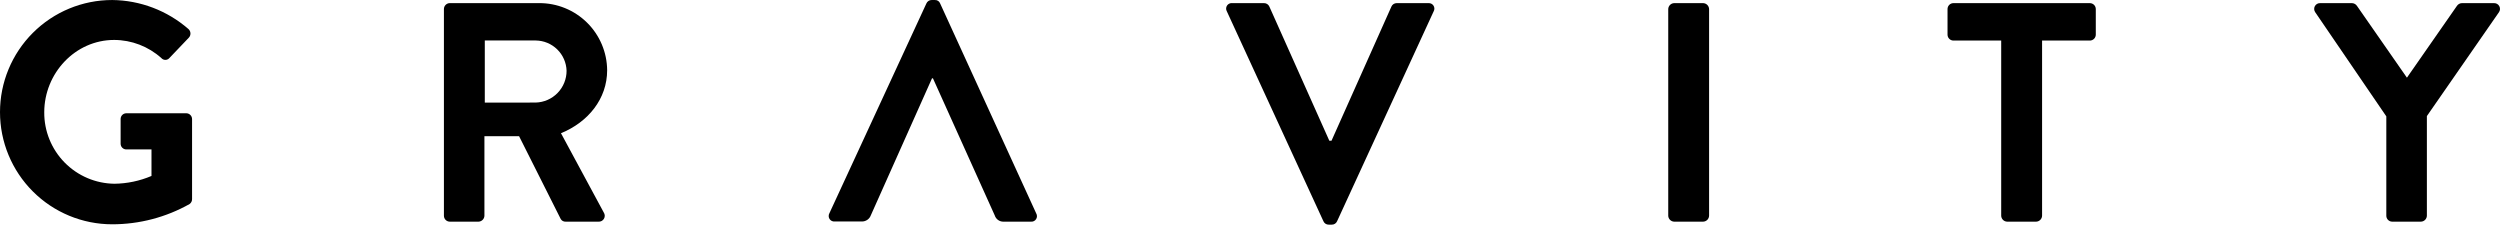
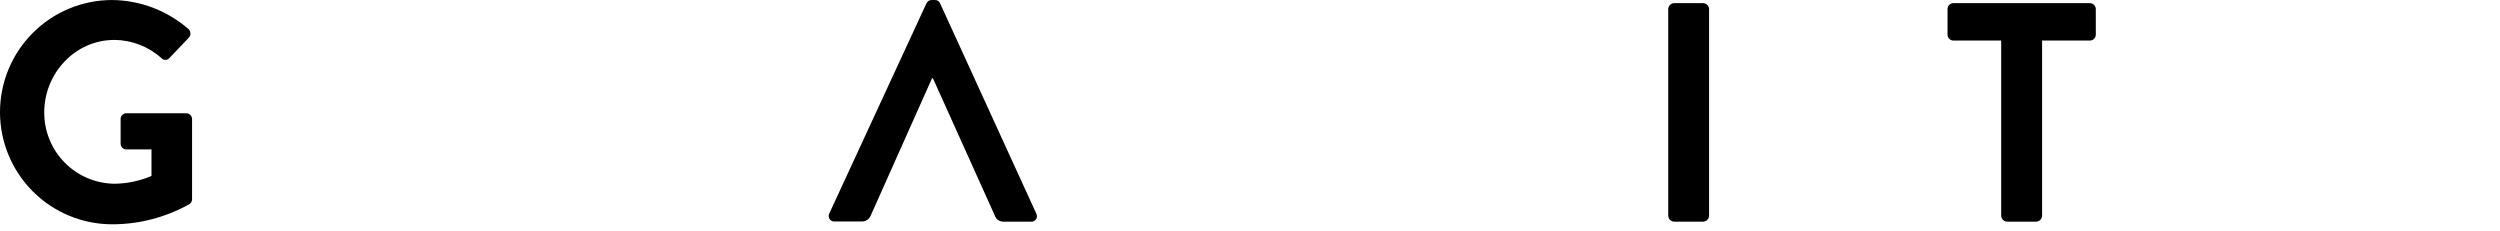
<svg xmlns="http://www.w3.org/2000/svg" width="173px" height="16px" viewBox="0 0 173 16" version="1.1">
  <title>Weighted Blankets, Throws, Robes + Accessories _ Gravity Blankets-1</title>
  <defs>
    <filter color-interpolation-filters="auto" id="filter-1">
      <feColorMatrix in="SourceGraphic" type="matrix" values="0 0 0 0 0.529 0 0 0 0 0.541 0 0 0 0 0.557 0 0 0 1 0" />
    </filter>
  </defs>
  <g id="Page-1" stroke="none" stroke-width="1" fill="none" fill-rule="evenodd">
    <g filter="url(#filter-1)" id="Weighted-Blankets,-Throws,-Robes-+-Accessories-_-Gravity-Blankets-1">
      <g transform="translate(0, 0)">
        <path d="M7.764,0.001 C9.706,0.021 11.576,0.733 13.04,2.009 C13.082,2.047 13.116,2.092 13.14,2.143 C13.164,2.195 13.178,2.25 13.18,2.307 C13.182,2.363 13.172,2.419 13.152,2.472 C13.132,2.525 13.101,2.573 13.061,2.613 L11.723,4.015 C11.688,4.056 11.645,4.088 11.597,4.11 C11.549,4.133 11.496,4.144 11.443,4.144 C11.389,4.144 11.336,4.133 11.288,4.11 C11.24,4.088 11.197,4.056 11.162,4.015 C10.265,3.212 9.105,2.767 7.901,2.764 C5.201,2.764 3.062,5.074 3.062,7.771 C3.053,9.07 3.56,10.319 4.471,11.246 C5.382,12.173 6.623,12.701 7.922,12.715 C8.803,12.704 9.673,12.521 10.483,12.176 L10.483,10.34 L8.757,10.34 C8.704,10.342 8.652,10.334 8.602,10.315 C8.553,10.297 8.508,10.269 8.47,10.232 C8.431,10.196 8.401,10.153 8.38,10.104 C8.359,10.056 8.348,10.004 8.347,9.952 L8.347,8.248 C8.345,8.193 8.354,8.139 8.374,8.088 C8.394,8.038 8.424,7.992 8.463,7.953 C8.501,7.915 8.547,7.885 8.598,7.865 C8.648,7.845 8.703,7.836 8.757,7.838 L12.903,7.838 C13.008,7.842 13.108,7.887 13.18,7.964 C13.253,8.04 13.293,8.142 13.291,8.248 L13.291,13.772 C13.293,13.839 13.278,13.906 13.248,13.967 C13.218,14.027 13.173,14.08 13.119,14.119 C11.484,15.039 9.64,15.522 7.764,15.521 C5.705,15.521 3.73,14.704 2.274,13.248 C0.818,11.793 0,9.819 0,7.761 C0,5.703 0.818,3.729 2.274,2.274 C3.73,0.818 5.705,0.001 7.764,0.001 L7.764,0.001 Z" id="Path" fill="#000000" fill-rule="nonzero" />
-         <path d="M30.719,0.626 C30.719,0.518 30.762,0.413 30.839,0.337 C30.916,0.26 31.02,0.216 31.129,0.216 L37.306,0.216 C38.546,0.209 39.738,0.693 40.621,1.564 C41.504,2.434 42.005,3.619 42.015,4.859 C42.015,6.843 40.696,8.454 38.819,9.218 L41.778,14.701 C41.821,14.765 41.846,14.839 41.849,14.916 C41.852,14.993 41.834,15.069 41.795,15.136 C41.757,15.203 41.7,15.257 41.632,15.293 C41.564,15.329 41.487,15.345 41.411,15.339 L39.142,15.339 C39.072,15.343 39.003,15.326 38.941,15.292 C38.88,15.258 38.83,15.207 38.797,15.145 L35.92,9.424 L33.522,9.424 L33.522,14.936 C33.517,15.042 33.472,15.142 33.397,15.216 C33.322,15.29 33.222,15.334 33.117,15.339 L31.129,15.339 C31.02,15.339 30.916,15.296 30.839,15.219 C30.762,15.142 30.719,15.038 30.719,14.929 L30.719,0.626 Z M37.068,7.097 C37.641,7.082 38.186,6.843 38.585,6.432 C38.985,6.021 39.208,5.47 39.207,4.897 C39.191,4.339 38.959,3.809 38.56,3.419 C38.161,3.028 37.627,2.807 37.068,2.802 L33.548,2.802 L33.548,7.102 L37.068,7.097 Z" id="Shape" fill="#000000" fill-rule="nonzero" />
        <path d="M64.56,5.42 L64.495,5.42 L60.263,14.896 C60.217,15.024 60.132,15.135 60.019,15.212 C59.907,15.29 59.773,15.33 59.637,15.327 L57.757,15.327 C57.688,15.333 57.62,15.32 57.558,15.29 C57.496,15.259 57.444,15.213 57.406,15.156 C57.369,15.098 57.347,15.032 57.345,14.963 C57.342,14.895 57.357,14.827 57.39,14.766 L64.106,0.24 C64.136,0.168 64.187,0.107 64.253,0.064 C64.318,0.021 64.395,-0.001 64.473,0.001 L64.689,0.001 C64.768,-0.005 64.847,0.016 64.914,0.059 C64.98,0.102 65.031,0.166 65.058,0.24 L71.705,14.766 C71.741,14.827 71.759,14.896 71.758,14.966 C71.757,15.036 71.736,15.104 71.699,15.163 C71.662,15.222 71.609,15.27 71.546,15.301 C71.483,15.332 71.413,15.345 71.343,15.339 L69.463,15.339 C69.326,15.347 69.19,15.308 69.076,15.23 C68.963,15.152 68.879,15.039 68.837,14.908 L64.56,5.42 Z" id="Path" fill="#000000" fill-rule="nonzero" />
-         <path d="M84.894,0.777 C84.86,0.716 84.844,0.647 84.848,0.578 C84.851,0.508 84.873,0.441 84.912,0.383 C84.951,0.325 85.004,0.279 85.068,0.25 C85.131,0.22 85.201,0.209 85.27,0.217 L87.474,0.217 C87.552,0.216 87.628,0.238 87.693,0.281 C87.758,0.324 87.81,0.385 87.84,0.456 L91.989,9.738 L92.14,9.738 L96.286,0.454 C96.316,0.384 96.366,0.325 96.429,0.283 C96.493,0.241 96.567,0.218 96.643,0.217 L98.847,0.217 C98.915,0.211 98.984,0.224 99.045,0.254 C99.107,0.284 99.159,0.33 99.197,0.388 C99.235,0.445 99.256,0.512 99.259,0.58 C99.262,0.649 99.246,0.717 99.213,0.777 L92.528,15.306 C92.498,15.378 92.447,15.439 92.382,15.482 C92.316,15.525 92.24,15.547 92.161,15.545 L91.945,15.545 C91.867,15.547 91.79,15.525 91.725,15.482 C91.66,15.439 91.609,15.378 91.579,15.306 L84.894,0.777 Z" id="Path" fill="#000000" fill-rule="nonzero" />
        <path d="M115.442,0.626 C115.445,0.519 115.49,0.417 115.566,0.341 C115.642,0.264 115.744,0.22 115.852,0.217 L117.859,0.217 C117.967,0.22 118.069,0.264 118.145,0.341 C118.221,0.417 118.265,0.519 118.269,0.626 L118.269,14.917 C118.268,15.027 118.225,15.132 118.149,15.211 C118.072,15.289 117.969,15.335 117.859,15.339 L115.852,15.339 C115.744,15.335 115.642,15.291 115.566,15.215 C115.49,15.139 115.445,15.037 115.442,14.929 L115.442,0.626 Z" id="Path" fill="#000000" fill-rule="nonzero" />
        <path d="M138.483,2.807 L135.179,2.807 C135.07,2.807 134.966,2.764 134.889,2.687 C134.812,2.61 134.769,2.506 134.769,2.397 L134.769,0.626 C134.769,0.573 134.779,0.519 134.8,0.47 C134.82,0.42 134.851,0.375 134.889,0.337 C134.927,0.299 134.972,0.268 135.022,0.248 C135.071,0.227 135.125,0.217 135.179,0.217 L144.617,0.217 C144.725,0.217 144.83,0.26 144.907,0.336 C144.985,0.413 145.028,0.517 145.029,0.626 L145.029,2.397 C145.028,2.506 144.985,2.611 144.907,2.687 C144.83,2.764 144.725,2.807 144.617,2.807 L141.312,2.807 L141.312,14.917 C141.312,15.027 141.269,15.132 141.192,15.211 C141.116,15.289 141.012,15.335 140.902,15.339 L138.895,15.339 C138.787,15.336 138.684,15.292 138.608,15.216 C138.531,15.14 138.486,15.037 138.483,14.929 L138.483,2.807 Z" id="Path" fill="#000000" fill-rule="nonzero" />
-         <path d="M165.133,8.053 L160.21,0.842 C160.168,0.781 160.144,0.709 160.141,0.635 C160.137,0.561 160.154,0.488 160.19,0.423 C160.226,0.358 160.279,0.305 160.343,0.268 C160.408,0.232 160.481,0.214 160.555,0.217 L162.759,0.217 C162.828,0.219 162.895,0.238 162.955,0.271 C163.015,0.305 163.066,0.353 163.104,0.411 L166.559,5.376 L170.017,0.411 C170.054,0.353 170.105,0.306 170.165,0.272 C170.224,0.238 170.291,0.219 170.36,0.217 L172.585,0.217 C172.659,0.214 172.732,0.232 172.797,0.268 C172.861,0.305 172.914,0.358 172.95,0.423 C172.986,0.488 173.003,0.561 173,0.635 C172.996,0.709 172.972,0.781 172.93,0.842 L167.94,8.032 L167.94,14.917 C167.94,15.027 167.897,15.132 167.82,15.211 C167.744,15.289 167.64,15.335 167.53,15.339 L165.543,15.339 C165.434,15.339 165.33,15.296 165.253,15.219 C165.176,15.142 165.133,15.038 165.133,14.929 L165.133,8.053 Z" id="Path" fill="#000000" fill-rule="nonzero" />
      </g>
    </g>
  </g>
</svg>